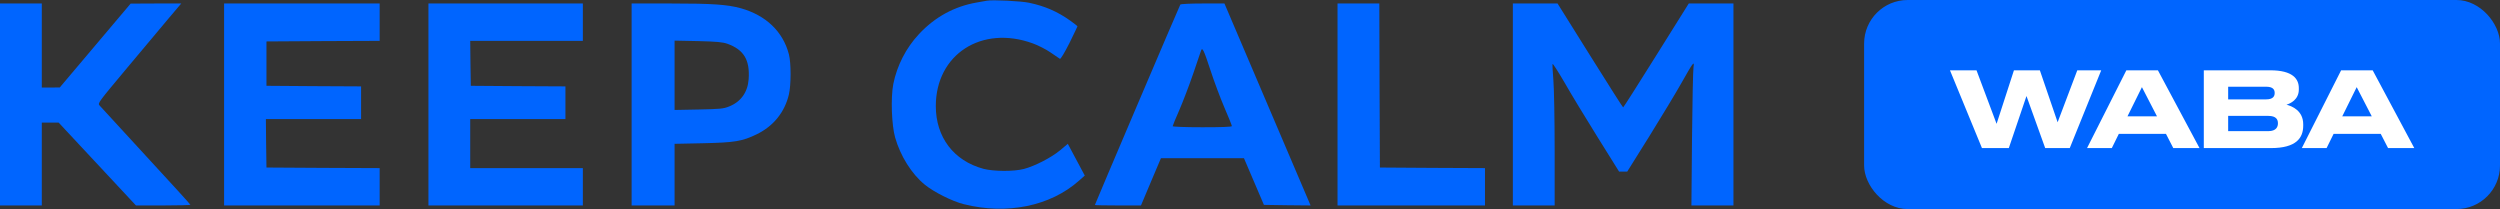
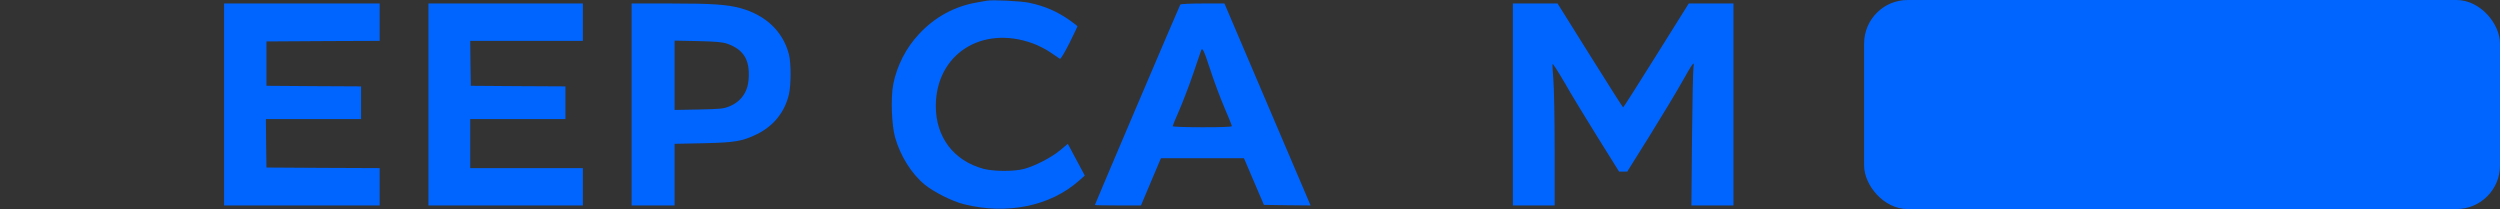
<svg xmlns="http://www.w3.org/2000/svg" width="287" height="24" viewBox="0 0 287 24" fill="none">
  <rect x="0" y="0" width="287" height="24" fill="#333333" stroke="none" />
  <g clip-path="url(#clip0_2956_78369)">
    <path d="M113.296 0.08C113.109 0.106 112.602 0.2 112.163 0.281C109.577 0.723 107.338 1.943 105.498 3.913C104.019 5.494 102.979 7.518 102.552 9.636C102.246 11.204 102.353 14.38 102.766 15.801C103.366 17.905 104.658 19.969 106.151 21.188C107.178 22.033 109.324 23.118 110.643 23.44C115.588 24.686 120.586 23.668 123.879 20.733L124.532 20.156L123.559 18.334L122.586 16.511L121.706 17.248C120.693 18.092 118.814 19.057 117.561 19.392C116.401 19.701 114.069 19.687 112.896 19.379C109.483 18.454 107.431 15.747 107.431 12.182C107.431 6.245 112.696 2.841 118.574 4.985C119.174 5.199 120.093 5.668 120.613 6.03C121.12 6.379 121.613 6.714 121.679 6.754C121.759 6.808 122.213 6.044 122.759 4.971C123.265 3.926 123.692 3.055 123.692 3.028C123.692 2.988 123.319 2.693 122.866 2.371C121.413 1.339 119.987 0.71 118.161 0.321C117.241 0.12 113.949 -0.041 113.296 0.08Z" fill="#0065FF" />
-     <path d="M0 11.994V23.587H2.399H4.798V18.83V14.072H5.771H6.731L11.17 18.83L15.608 23.587H18.74C20.46 23.587 21.859 23.547 21.859 23.507C21.859 23.467 19.567 20.947 16.768 17.918C13.969 14.876 11.569 12.276 11.436 12.115C11.196 11.847 11.25 11.793 14.622 7.759C16.501 5.521 18.66 2.948 19.42 2.036L20.806 0.401H17.901L14.995 0.415L10.93 5.226L6.864 10.038L5.838 10.051H4.798V5.226V0.401H2.399H0V11.994Z" fill="#0065FF" />
    <path d="M25.725 11.994V23.587H34.655H43.585V21.443V19.299L37.094 19.272L30.59 19.232L30.55 16.444L30.523 13.67H35.988H41.453V11.793V9.917L36.028 9.89L30.59 9.85V7.304V4.757L37.094 4.717L43.585 4.69V2.546V0.401H34.655H25.725V11.994Z" fill="#0065FF" />
    <path d="M49.184 11.994V23.587H58.047H66.911V21.443V19.299H60.447H53.982V16.484V13.67H59.447H64.912V11.793V9.917L59.487 9.89L54.049 9.85L54.009 7.263L53.982 4.69H60.447H66.911V2.546V0.401H58.047H49.184V11.994Z" fill="#0065FF" />
    <path d="M72.509 11.994V23.587H74.975H77.441V20.049V16.511L80.679 16.444C84.371 16.363 85.184 16.23 86.877 15.412C88.783 14.487 90.09 12.879 90.569 10.828C90.823 9.716 90.823 7.25 90.569 6.245C89.89 3.618 87.917 1.742 85.011 0.937C83.465 0.522 81.826 0.401 77.014 0.401H72.509V11.994ZM83.505 5.025C85.398 5.709 86.104 6.888 85.944 9.099C85.838 10.587 85.051 11.686 83.705 12.222C83.052 12.49 82.665 12.517 80.213 12.571L77.441 12.624V8.644V4.663L80.146 4.717C82.292 4.771 82.972 4.838 83.505 5.025Z" fill="#0065FF" />
    <path d="M135.501 0.522C135.395 0.683 125.691 23.467 125.691 23.534C125.691 23.561 126.878 23.587 128.344 23.587H130.983L132.129 20.867L133.276 18.16H138.034H142.806L143.952 20.84L145.098 23.52L147.777 23.561L150.456 23.587L145.511 11.994L140.566 0.401H138.074C136.701 0.401 135.541 0.455 135.501 0.522ZM138.94 8C139.367 9.314 140.1 11.271 140.566 12.356C141.033 13.442 141.419 14.393 141.419 14.474C141.419 14.568 140.273 14.608 138.021 14.608C136.155 14.608 134.622 14.554 134.622 14.487C134.622 14.434 134.968 13.576 135.408 12.584C135.835 11.592 136.554 9.703 137.008 8.376C137.461 7.049 137.847 5.883 137.887 5.789C138.034 5.4 138.207 5.762 138.94 8Z" fill="#0065FF" />
-     <path d="M153.548 11.994V23.587H162.012H170.476V21.443V19.299L164.451 19.272L158.413 19.232L158.373 9.81L158.347 0.401H155.948H153.548V11.994Z" fill="#0065FF" />
    <path d="M173.675 11.994V23.587H176.074H178.474V17.235C178.474 13.737 178.407 10.105 178.327 9.18C178.247 8.255 178.207 7.424 178.234 7.344C178.26 7.263 178.874 8.215 179.593 9.448C180.3 10.694 182.006 13.509 183.379 15.707L185.871 19.701H186.338H186.804L189.337 15.653C190.723 13.415 192.389 10.668 193.029 9.528C194.375 7.143 194.535 6.928 194.415 7.706C194.362 8.001 194.282 11.7 194.242 15.908L194.175 23.587H196.588H199V11.994V0.401H196.441H193.869L190.136 6.365C188.084 9.649 186.378 12.329 186.338 12.329C186.298 12.329 184.592 9.649 182.539 6.365L178.807 0.401H176.248H173.675V11.994Z" fill="#0065FF" />
    <rect x="214" width="73" height="24" rx="5" fill="#0065FF" />
-     <path d="M230.612 17H227.528L223.856 8.072H226.904L229.208 14.216L231.2 8.072H234.176L236.216 14.036L238.472 8.072H241.22L237.608 17H234.788L232.64 11.024L230.612 17ZM247.621 13.352L245.893 10.004L244.237 13.352H247.621ZM249.493 17L248.653 15.368H243.241L242.437 17H239.593L244.105 8.072H247.729L252.505 17H249.493ZM252.997 17V8.072H260.641C263.197 8.072 263.905 9.056 263.905 10.112V10.28C263.905 11.444 262.921 11.888 262.489 12.02C263.101 12.176 264.409 12.692 264.409 14.264V14.432C264.409 15.836 263.605 17 260.713 17H252.997ZM260.161 9.956H255.793V11.408H260.161C260.941 11.408 261.133 11.048 261.133 10.688V10.664C261.133 10.292 260.941 9.956 260.161 9.956ZM260.401 13.304H255.793V15.056H260.401C261.325 15.056 261.505 14.54 261.505 14.18V14.132C261.505 13.748 261.325 13.304 260.401 13.304ZM272.277 13.352L270.549 10.004L268.893 13.352H272.277ZM274.149 17L273.309 15.368H267.897L267.093 17H264.249L268.761 8.072H272.385L277.161 17H274.149Z" fill="white" />
  </g>
  <defs>
    <clipPath id="clip0_2956_78369">
      <rect width="287" height="24" fill="white" />
    </clipPath>
  </defs>
</svg>